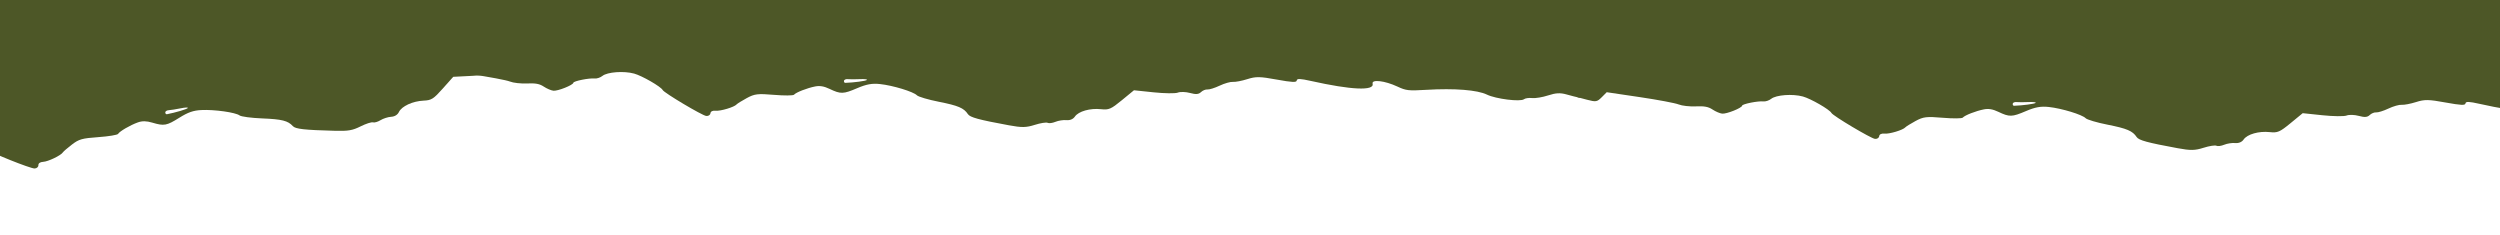
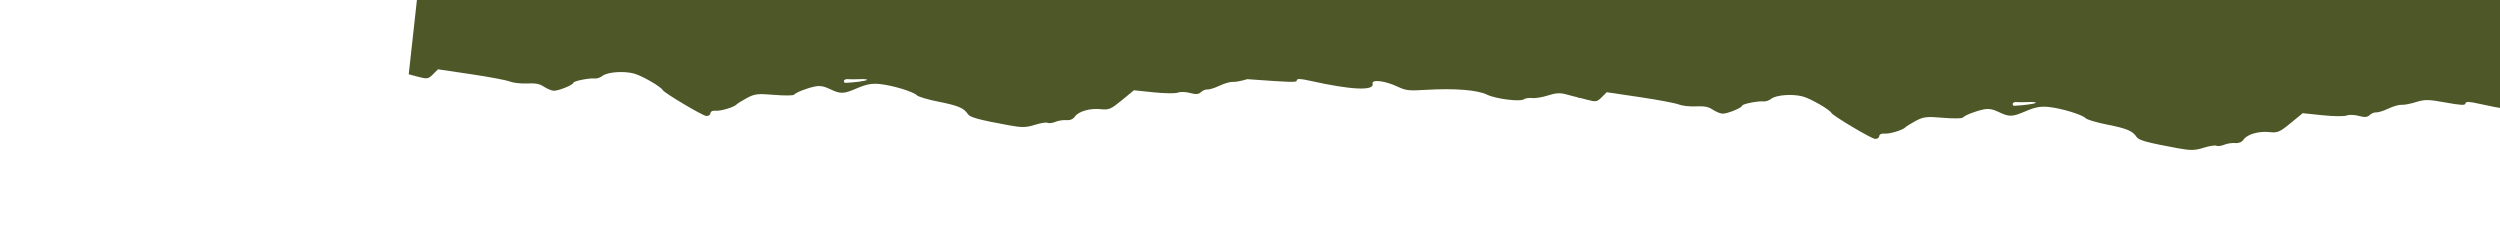
<svg xmlns="http://www.w3.org/2000/svg" width="1200" height="113" viewBox="0 0 1200 113" fill="none">
  <path fill-rule="evenodd" clip-rule="evenodd" d="M902.01 65.374C902.109 64.473 903.095 63.985 904.506 64.141C906.864 64.4 913.463 62.417 914.574 61.114C914.906 60.726 917.093 59.367 919.434 58.096C923.21 56.044 924.695 55.868 932.563 56.531C937.442 56.943 941.747 56.91 942.129 56.459C943.076 55.339 948.461 53.239 952.291 52.495C954.535 52.059 956.527 52.399 959.204 53.674C964.545 56.22 965.75 56.19 972.409 53.344C976.912 51.419 979.578 50.936 983.429 51.35C989.615 52.015 999.447 55.011 1001.12 56.741C1001.79 57.438 1006.51 58.833 1011.61 59.841C1020.92 61.683 1023.66 62.844 1025.59 65.775C1026.62 67.343 1030.76 68.47 1045.29 71.14C1051.49 72.281 1053.55 72.246 1057.71 70.93C1060.45 70.063 1063.21 69.625 1063.86 69.957C1064.5 70.288 1066.19 70.074 1067.61 69.479C1069.03 68.885 1071.41 68.518 1072.89 68.662C1074.59 68.826 1076.09 68.198 1076.93 66.974C1078.69 64.421 1084.27 62.838 1089.49 63.415C1093.24 63.828 1094.28 63.38 1099.49 59.101L1105.3 54.327L1114.77 55.318C1119.97 55.864 1125.19 55.925 1126.36 55.456C1127.53 54.985 1130.17 55.064 1132.23 55.63C1135.01 56.394 1136.36 56.289 1137.46 55.219C1138.28 54.427 1139.68 53.856 1140.57 53.952C1141.46 54.047 1144.1 53.22 1146.44 52.114C1148.77 51.009 1151.63 50.194 1152.8 50.306C1153.96 50.417 1157.06 49.828 1159.68 48.997C1163.84 47.68 1165.65 47.706 1173.87 49.202C1181.23 50.541 1183.32 50.637 1183.43 49.64C1183.54 48.653 1185.08 48.7 1190.2 49.846C1209.63 54.194 1220.78 54.69 1219.86 51.163C1219.28 48.977 1225.75 49.732 1231.77 52.555C1235.9 54.492 1237.08 54.625 1245.61 54.119C1259.2 53.312 1270.16 54.176 1274.74 56.414C1279 58.498 1290.84 59.97 1292.52 58.624C1293.12 58.146 1294.88 57.896 1296.44 58.068C1298 58.24 1301.45 57.667 1304.11 56.794C1307.76 55.593 1309.91 55.478 1312.91 56.324C1315.09 56.939 1317.77 57.621 1318.85 57.841C1320.8 58.237 1320.89 57.561 1328.44 -8.576L1336.07 -75.392L1056.76 -106.196L777.443 -137L767.316 -45.171L757.188 46.659L761.801 47.88C766.031 48.999 766.615 48.899 768.822 46.682L771.229 44.263L787.056 46.609C795.762 47.899 804.177 49.485 805.757 50.133C807.338 50.781 811.045 51.197 813.996 51.059C818.057 50.868 820.007 51.236 822.009 52.568C823.464 53.536 825.546 54.426 826.635 54.547C828.726 54.777 836.097 51.833 836.22 50.719C836.31 49.897 843.828 48.394 846.418 48.68C847.48 48.797 849.165 48.239 850.162 47.441C852.526 45.546 860.434 44.963 865.378 46.317C869.171 47.356 878.23 52.575 879.085 54.213C879.806 55.595 898.026 66.444 899.99 66.661C901.01 66.773 901.919 66.194 902.01 65.374ZM966.102 49.806C966.163 49.26 966.996 48.894 967.953 48.993C968.91 49.093 971.514 49.089 973.738 48.985C975.963 48.883 977.477 49.067 977.102 49.397C976.556 49.877 970.913 50.627 966.75 50.773C966.333 50.788 966.042 50.353 966.102 49.806Z" fill="#4D5727" />
-   <path fill-rule="evenodd" clip-rule="evenodd" d="M18.424 79.292C18.382 78.386 19.281 77.751 20.699 77.687C23.068 77.578 29.28 74.596 30.176 73.136C30.444 72.702 32.394 71.021 34.51 69.401C37.922 66.789 39.362 66.385 47.238 65.821C52.122 65.471 56.369 64.772 56.676 64.268C57.439 63.014 62.433 60.105 66.102 58.776C68.251 57.998 70.272 58.025 73.114 58.87C78.785 60.558 79.971 60.341 86.108 56.498C90.258 53.898 92.817 53.008 96.686 52.82C102.9 52.518 113.078 53.954 114.997 55.404C115.771 55.988 120.65 56.635 125.841 56.841C135.326 57.218 138.207 57.941 140.572 60.538C141.834 61.926 146.099 62.398 160.863 62.785C167.169 62.95 169.202 62.596 173.101 60.653C175.673 59.372 178.338 58.51 179.025 58.738C179.711 58.965 181.346 58.492 182.657 57.684C183.97 56.878 186.263 56.146 187.753 56.058C189.453 55.958 190.843 55.103 191.482 53.765C192.818 50.971 198.087 48.542 203.34 48.302C207.104 48.129 208.06 47.526 212.544 42.491L217.548 36.874L227.051 36.386C232.279 36.119 237.442 35.371 238.525 34.726C239.611 34.08 242.23 33.748 244.353 33.989C247.215 34.313 248.531 33.999 249.459 32.772C250.146 31.861 251.439 31.081 252.333 31.038C253.228 30.994 255.707 29.768 257.842 28.314C259.978 26.859 262.679 25.612 263.845 25.541C265.01 25.471 267.979 24.409 270.442 23.182C274.35 21.235 276.138 20.981 284.492 21.185C291.968 21.367 294.052 21.138 294.006 20.136C293.961 19.144 295.486 18.952 300.725 19.291C320.592 20.575 331.689 19.336 330.229 15.996C329.323 13.925 335.825 13.669 342.214 15.525C346.599 16.798 347.784 16.747 356.129 14.925C369.429 12.021 380.392 11.176 385.261 12.678C389.795 14.076 401.719 13.696 403.17 12.106C403.686 11.541 405.391 11.021 406.959 10.949C408.528 10.877 411.847 9.776 414.336 8.502C417.758 6.749 419.858 6.304 422.956 6.673C425.209 6.943 427.955 7.202 429.058 7.252C431.044 7.341 431.036 6.659 428.245 -59.849L425.426 -127.04L144.713 -114.187L-136 -101.333L-131.774 -9.044L-127.548 83.246L-122.802 83.738C-118.45 84.187 -117.889 83.998 -116.052 81.466L-114.049 78.703L-98.049 78.568C-89.249 78.493 -80.69 78.756 -79.028 79.152C-77.366 79.547 -73.639 79.383 -70.745 78.789C-66.763 77.972 -64.779 78.033 -62.595 79.038C-61.008 79.769 -58.813 80.326 -57.718 80.276C-55.617 80.18 -48.791 76.129 -48.843 75.01C-48.88 74.183 -41.686 71.534 -39.084 71.415C-38.016 71.366 -36.438 70.554 -35.577 69.61C-33.535 67.373 -25.813 65.57 -20.719 66.142C-16.811 66.581 -7.052 70.332 -5.954 71.819C-5.027 73.073 14.654 80.966 16.628 80.876C17.653 80.829 18.461 80.116 18.424 79.292ZM79.33 53.98C79.304 53.431 80.071 52.94 81.031 52.89C81.992 52.84 84.564 52.433 86.746 51.986C88.928 51.539 90.452 51.486 90.132 51.87C89.668 52.429 84.21 54.045 80.12 54.835C79.71 54.914 79.355 54.529 79.33 53.98Z" fill="#4D5727" />
-   <path fill-rule="evenodd" clip-rule="evenodd" d="M341.01 54.374C341.109 53.473 342.095 52.985 343.506 53.141C345.864 53.401 352.463 51.417 353.574 50.114C353.906 49.726 356.093 48.367 358.434 47.096C362.21 45.044 363.695 44.868 371.563 45.531C376.442 45.943 380.747 45.91 381.129 45.459C382.076 44.339 387.461 42.239 391.291 41.495C393.535 41.059 395.527 41.399 398.204 42.674C403.545 45.22 404.75 45.19 411.409 42.344C415.912 40.419 418.578 39.936 422.429 40.35C428.615 41.015 438.447 44.011 440.118 45.741C440.792 46.438 445.512 47.833 450.609 48.841C459.921 50.683 462.655 51.844 464.588 54.775C465.621 56.343 469.761 57.47 484.286 60.14C490.49 61.281 492.554 61.246 496.707 59.93C499.446 59.063 502.213 58.625 502.856 58.956C503.498 59.288 505.187 59.074 506.608 58.479C508.029 57.885 510.408 57.518 511.894 57.661C513.589 57.826 515.094 57.197 515.933 55.974C517.686 53.421 523.268 51.838 528.494 52.415C532.24 52.828 533.278 52.38 538.488 48.101L544.302 43.327L553.766 44.318C558.972 44.864 564.188 44.925 565.359 44.456C566.531 43.985 569.17 44.064 571.23 44.63C574.007 45.394 575.356 45.289 576.463 44.219C577.283 43.427 578.681 42.856 579.571 42.952C580.462 43.047 583.101 42.22 585.436 41.114C587.771 40.009 590.633 39.194 591.796 39.306C592.958 39.417 596.056 38.828 598.679 37.997C602.841 36.68 604.647 36.706 612.869 38.202C620.226 39.541 622.32 39.637 622.43 38.64C622.539 37.653 624.075 37.7 629.199 38.846C648.627 43.194 659.782 43.69 658.857 40.163C658.283 37.977 664.746 38.732 670.77 41.555C674.905 43.492 676.084 43.625 684.61 43.119C698.199 42.312 709.161 43.176 713.738 45.414C718.001 47.498 729.84 48.97 731.52 47.624C732.117 47.146 733.882 46.896 735.443 47.068C737.003 47.24 740.453 46.667 743.109 45.794C746.762 44.593 748.906 44.478 751.909 45.324C754.093 45.939 756.765 46.621 757.847 46.841C759.796 47.237 759.893 46.561 767.443 -19.576L775.07 -86.392L495.757 -117.196L216.443 -148L206.316 -56.171L196.188 35.659L200.801 36.88C205.031 37.999 205.615 37.899 207.822 35.682L210.229 33.263L226.056 35.609C234.762 36.899 243.177 38.485 244.757 39.133C246.338 39.781 250.045 40.197 252.996 40.059C257.057 39.868 259.007 40.236 261.009 41.568C262.464 42.536 264.546 43.426 265.635 43.547C267.726 43.777 275.097 40.833 275.22 39.719C275.31 38.897 282.828 37.394 285.418 37.68C286.48 37.797 288.165 37.239 289.162 36.441C291.526 34.546 299.434 33.963 304.378 35.317C308.171 36.356 317.23 41.575 318.085 43.213C318.806 44.595 337.026 55.444 338.99 55.661C340.01 55.773 340.919 55.194 341.01 54.374ZM405.102 38.806C405.163 38.26 405.996 37.894 406.953 37.993C407.91 38.093 410.514 38.089 412.738 37.985C414.963 37.883 416.477 38.067 416.102 38.397C415.556 38.877 409.913 39.627 405.75 39.773C405.333 39.788 405.042 39.353 405.102 38.806Z" fill="#4D5727" />
+   <path fill-rule="evenodd" clip-rule="evenodd" d="M341.01 54.374C341.109 53.473 342.095 52.985 343.506 53.141C345.864 53.401 352.463 51.417 353.574 50.114C353.906 49.726 356.093 48.367 358.434 47.096C362.21 45.044 363.695 44.868 371.563 45.531C376.442 45.943 380.747 45.91 381.129 45.459C382.076 44.339 387.461 42.239 391.291 41.495C393.535 41.059 395.527 41.399 398.204 42.674C403.545 45.22 404.75 45.19 411.409 42.344C415.912 40.419 418.578 39.936 422.429 40.35C428.615 41.015 438.447 44.011 440.118 45.741C440.792 46.438 445.512 47.833 450.609 48.841C459.921 50.683 462.655 51.844 464.588 54.775C465.621 56.343 469.761 57.47 484.286 60.14C490.49 61.281 492.554 61.246 496.707 59.93C499.446 59.063 502.213 58.625 502.856 58.956C503.498 59.288 505.187 59.074 506.608 58.479C508.029 57.885 510.408 57.518 511.894 57.661C513.589 57.826 515.094 57.197 515.933 55.974C517.686 53.421 523.268 51.838 528.494 52.415C532.24 52.828 533.278 52.38 538.488 48.101L544.302 43.327L553.766 44.318C558.972 44.864 564.188 44.925 565.359 44.456C566.531 43.985 569.17 44.064 571.23 44.63C574.007 45.394 575.356 45.289 576.463 44.219C577.283 43.427 578.681 42.856 579.571 42.952C580.462 43.047 583.101 42.22 585.436 41.114C587.771 40.009 590.633 39.194 591.796 39.306C592.958 39.417 596.056 38.828 598.679 37.997C620.226 39.541 622.32 39.637 622.43 38.64C622.539 37.653 624.075 37.7 629.199 38.846C648.627 43.194 659.782 43.69 658.857 40.163C658.283 37.977 664.746 38.732 670.77 41.555C674.905 43.492 676.084 43.625 684.61 43.119C698.199 42.312 709.161 43.176 713.738 45.414C718.001 47.498 729.84 48.97 731.52 47.624C732.117 47.146 733.882 46.896 735.443 47.068C737.003 47.24 740.453 46.667 743.109 45.794C746.762 44.593 748.906 44.478 751.909 45.324C754.093 45.939 756.765 46.621 757.847 46.841C759.796 47.237 759.893 46.561 767.443 -19.576L775.07 -86.392L495.757 -117.196L216.443 -148L206.316 -56.171L196.188 35.659L200.801 36.88C205.031 37.999 205.615 37.899 207.822 35.682L210.229 33.263L226.056 35.609C234.762 36.899 243.177 38.485 244.757 39.133C246.338 39.781 250.045 40.197 252.996 40.059C257.057 39.868 259.007 40.236 261.009 41.568C262.464 42.536 264.546 43.426 265.635 43.547C267.726 43.777 275.097 40.833 275.22 39.719C275.31 38.897 282.828 37.394 285.418 37.68C286.48 37.797 288.165 37.239 289.162 36.441C291.526 34.546 299.434 33.963 304.378 35.317C308.171 36.356 317.23 41.575 318.085 43.213C318.806 44.595 337.026 55.444 338.99 55.661C340.01 55.773 340.919 55.194 341.01 54.374ZM405.102 38.806C405.163 38.26 405.996 37.894 406.953 37.993C407.91 38.093 410.514 38.089 412.738 37.985C414.963 37.883 416.477 38.067 416.102 38.397C415.556 38.877 409.913 39.627 405.75 39.773C405.333 39.788 405.042 39.353 405.102 38.806Z" fill="#4D5727" />
</svg>